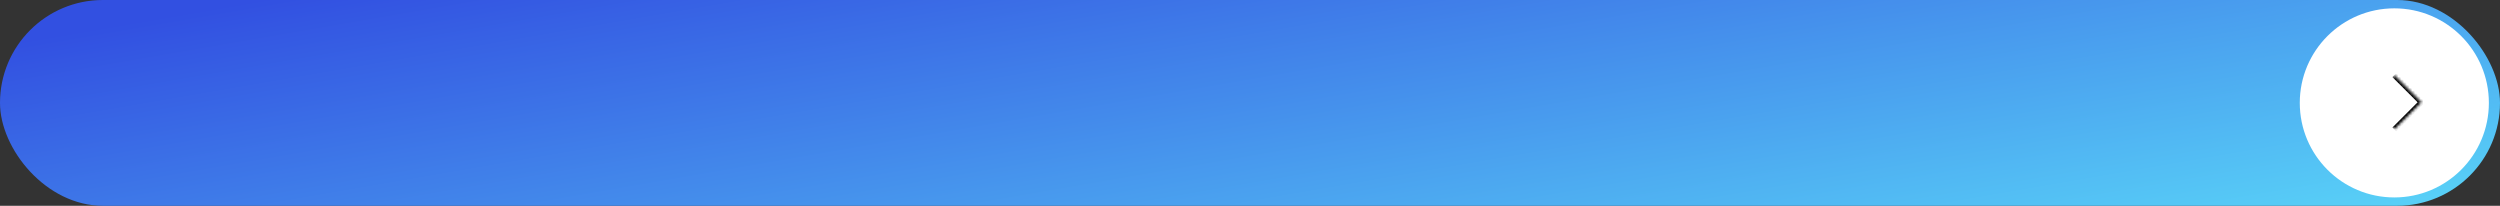
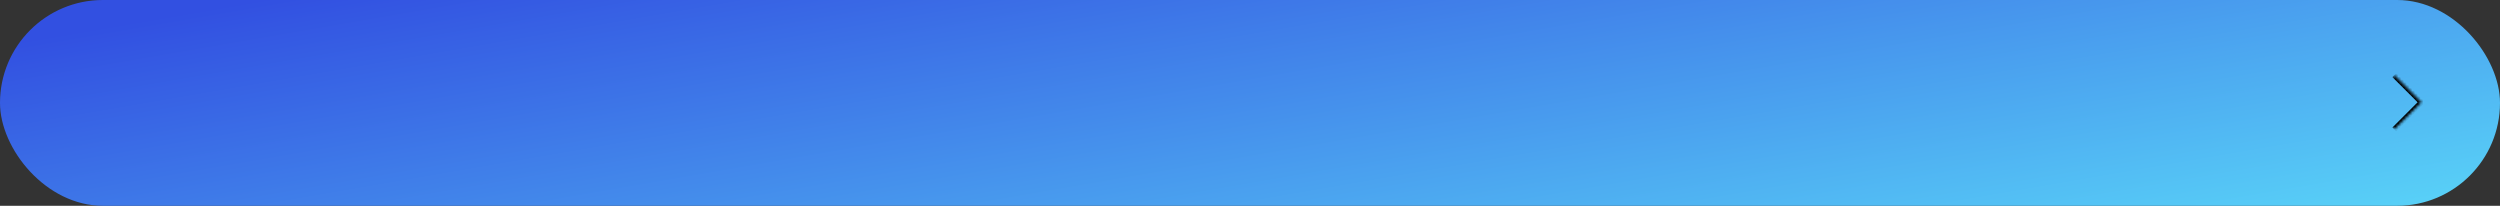
<svg xmlns="http://www.w3.org/2000/svg" width="899" height="74" viewBox="0 0 899 74" fill="none">
  <rect x="0" y="0" width="899" height="74" fill="#333333" stroke="none" />
  <rect width="899" height="74" rx="37" fill="url(#paint0_linear_140_632)" />
-   <circle cx="861" cy="37" r="34" fill="white" />
  <mask id="path-3-inside-1_140_632" fill="white">
    <path d="M861 27L870.784 36.784L861 46.568L851.216 36.784L861 27Z" />
  </mask>
  <path d="M870.784 36.784L871.491 37.491L872.198 36.784L871.491 36.077L870.784 36.784ZM860.293 27.707L870.077 37.491L871.491 36.077L861.707 26.293L860.293 27.707ZM870.077 36.077L860.293 45.861L861.707 47.275L871.491 37.491L870.077 36.077Z" fill="black" mask="url(#path-3-inside-1_140_632)" />
  <defs>
    <linearGradient id="paint0_linear_140_632" x1="58.951" y1="5.92" x2="93.667" y2="207.317" gradientUnits="userSpaceOnUse">
      <stop stop-color="#3250E1" />
      <stop offset="1" stop-color="#58D0F7" />
    </linearGradient>
  </defs>
</svg>